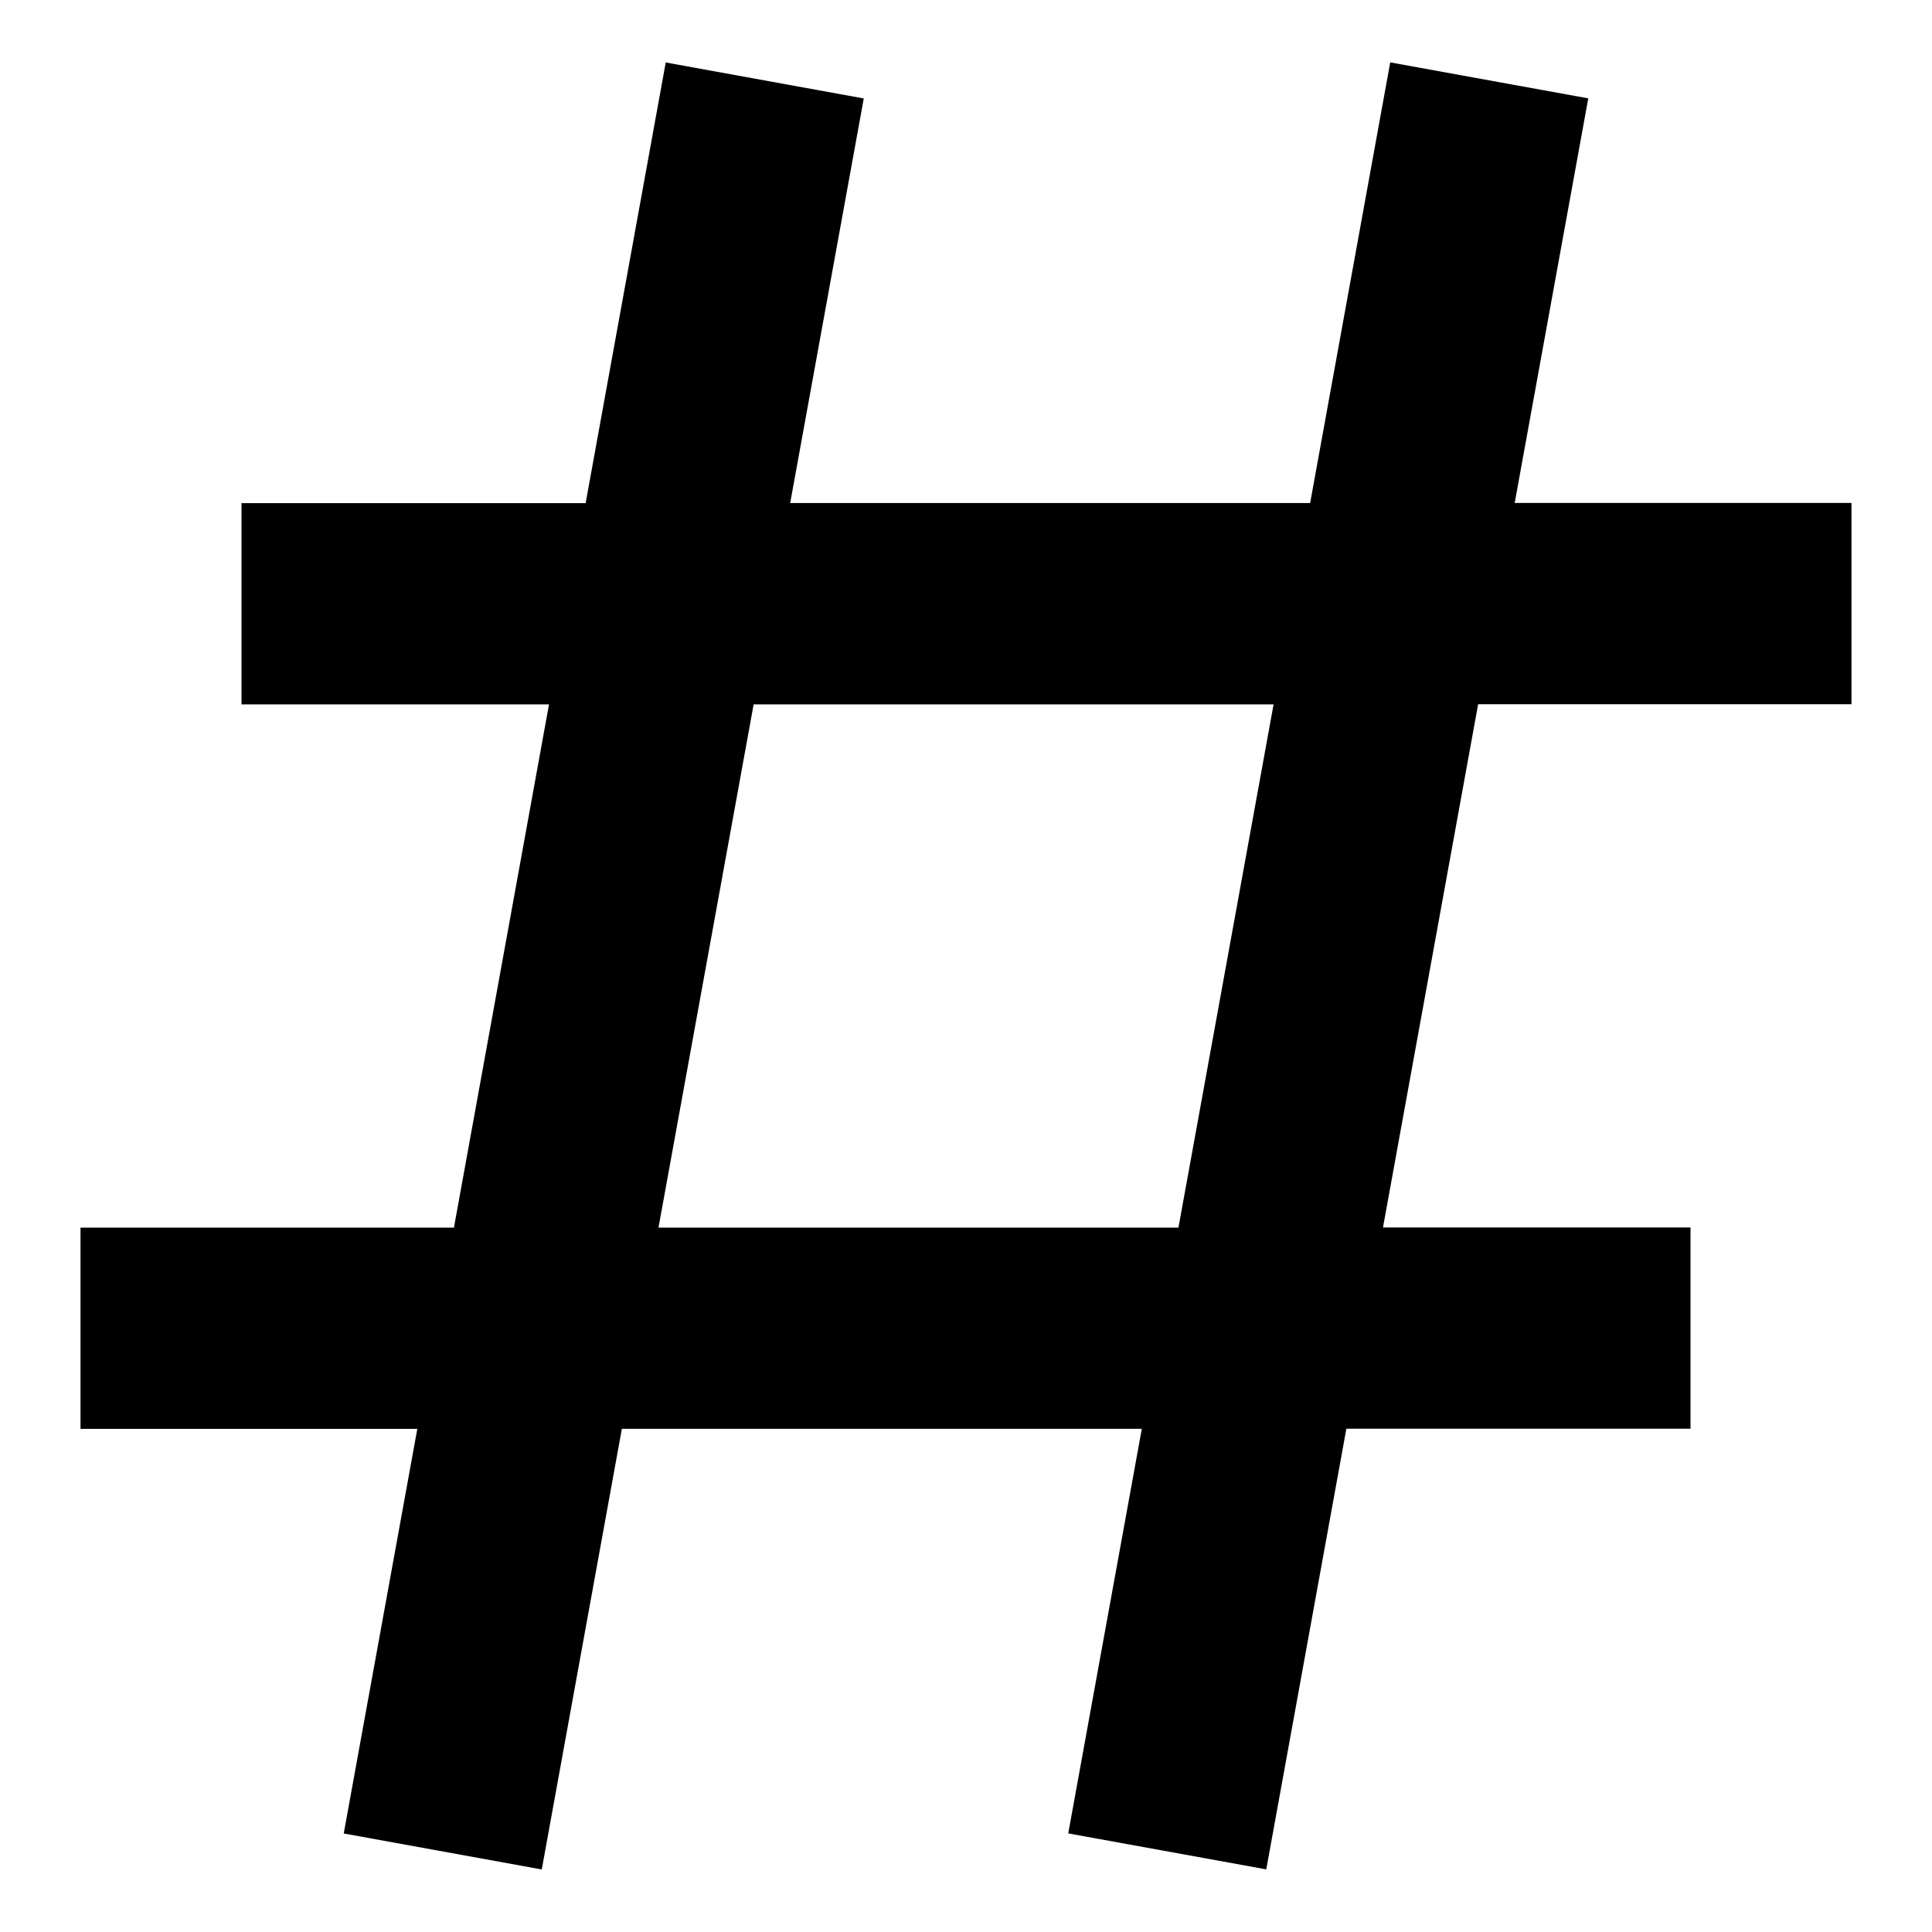
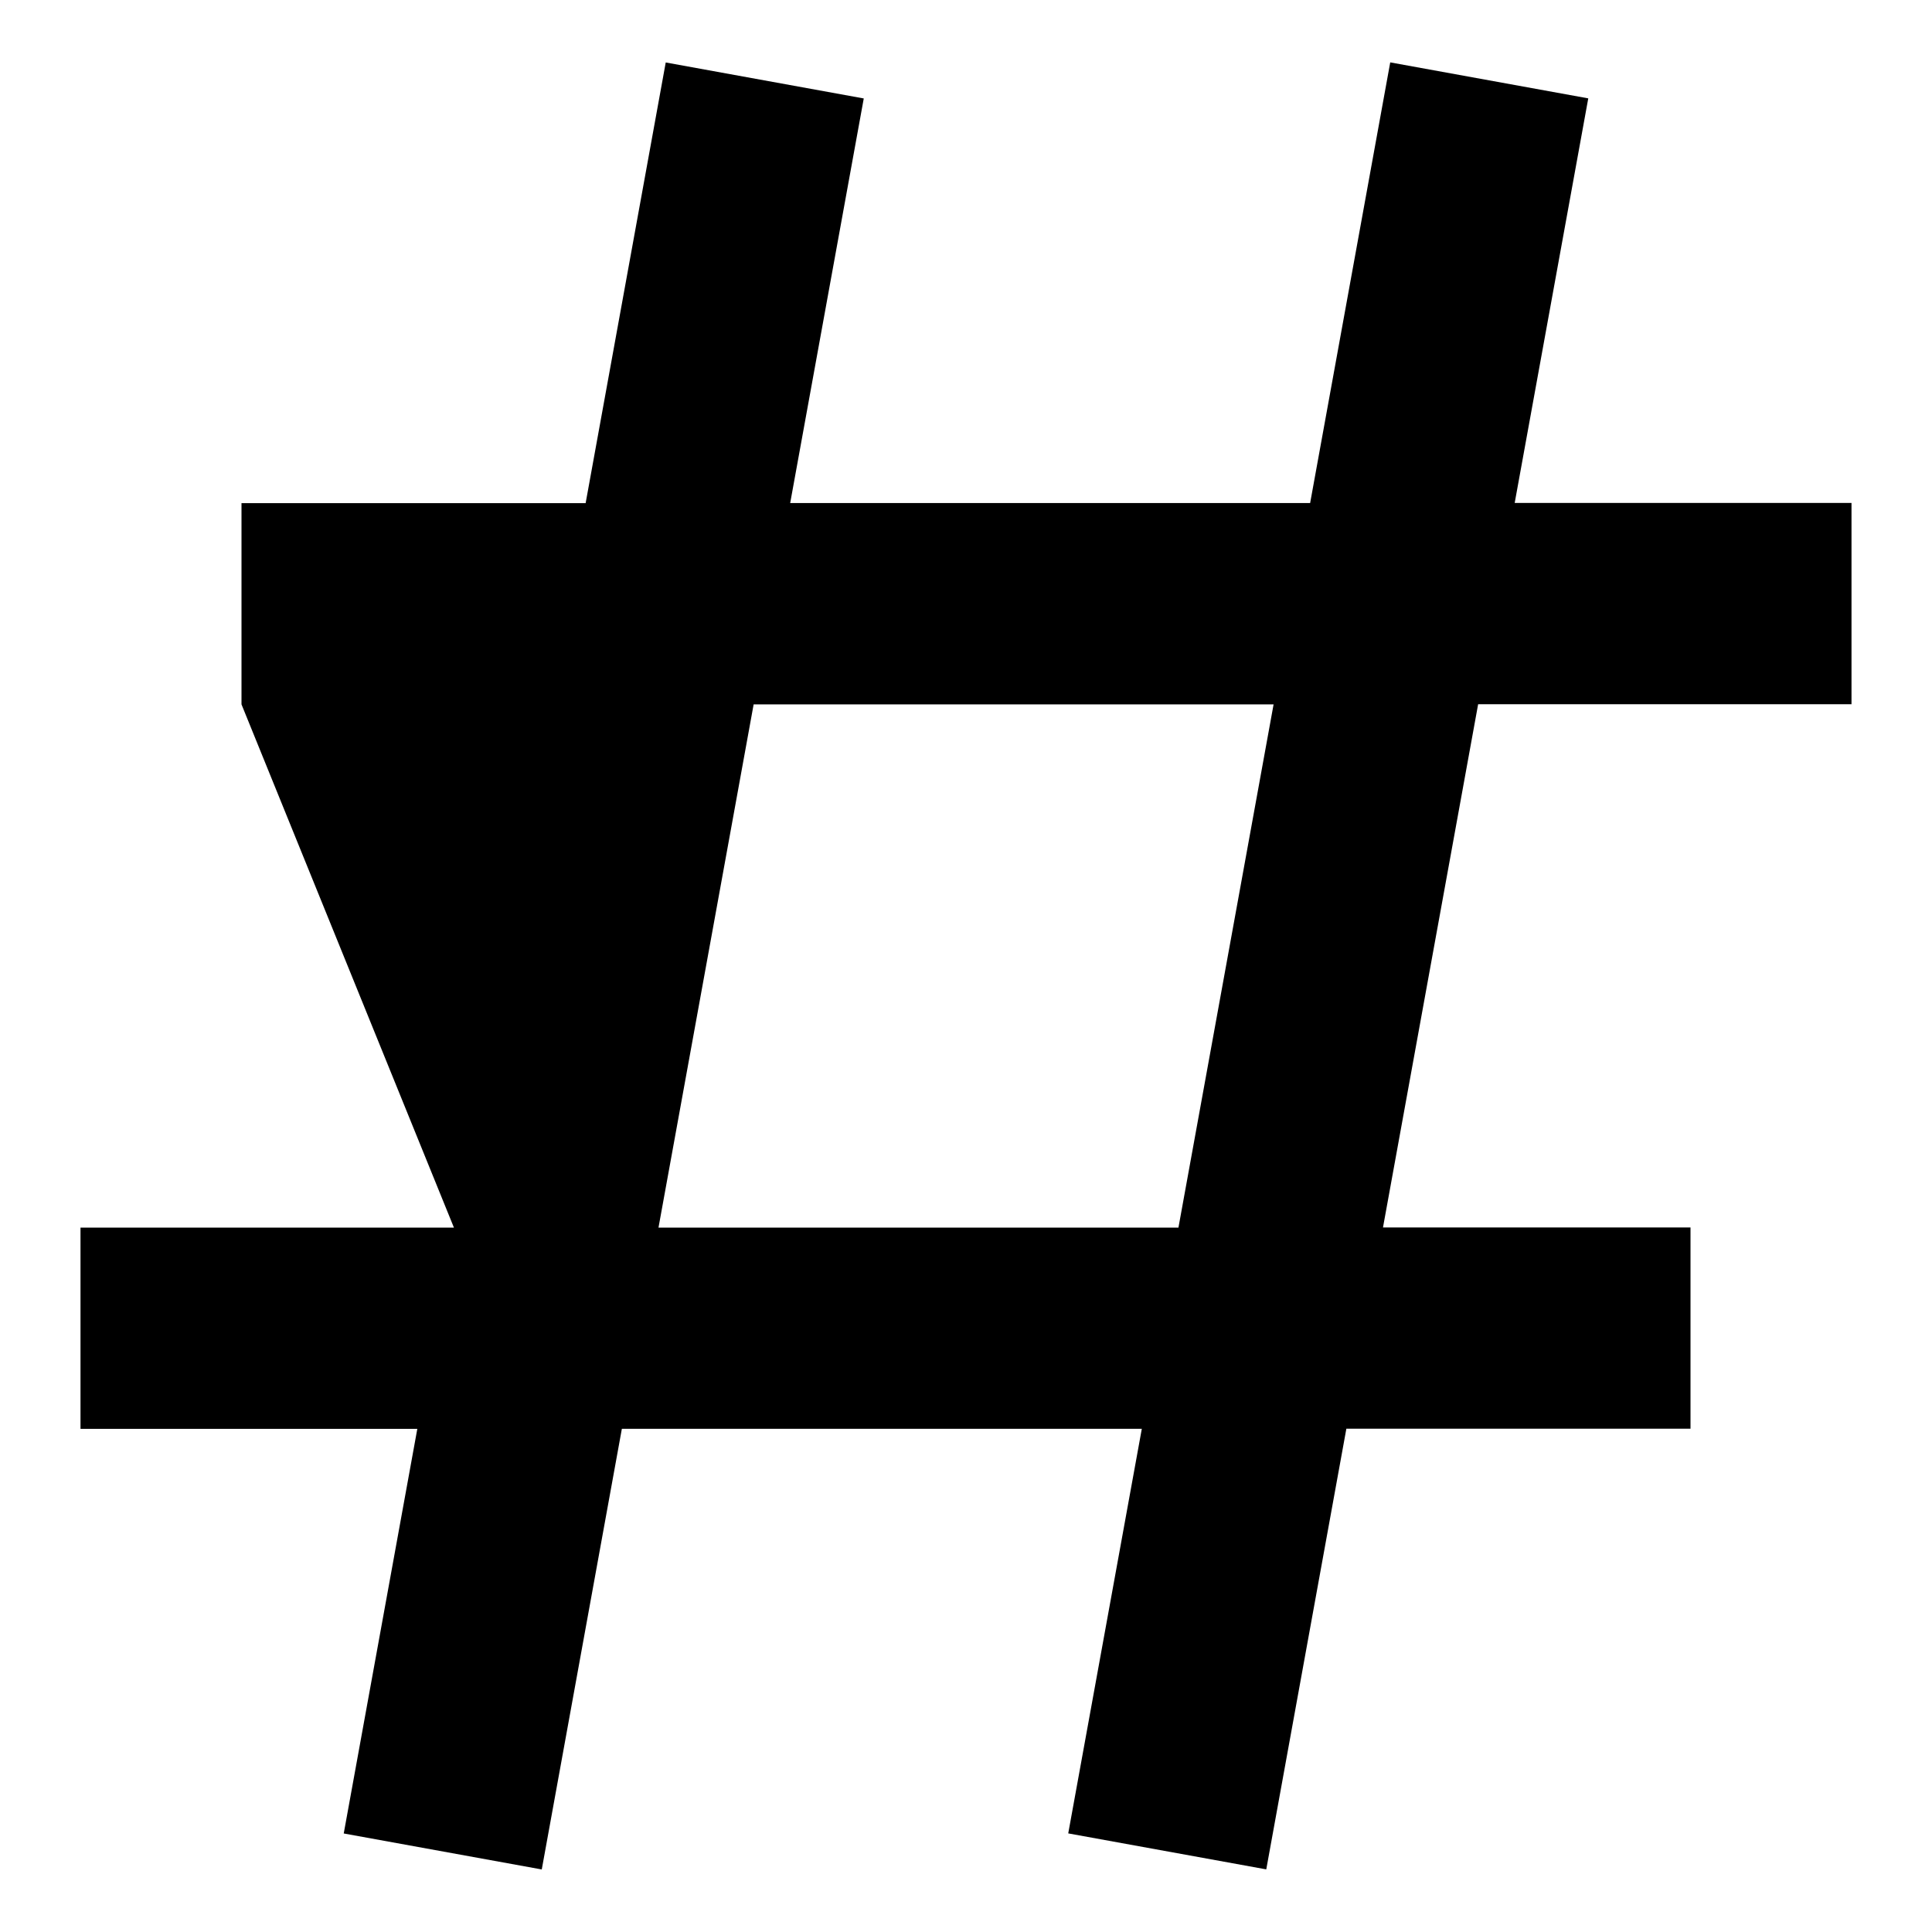
<svg xmlns="http://www.w3.org/2000/svg" fill="none" viewBox="0 0 24 24" id="Sign-Hashtag--Streamline-Sharp">
  <desc>
    Sign Hashtag Streamline Icon: https://streamlinehq.com
  </desc>
  <g id="sign-hashtag--mail-sharp-sign-hashtag-tag">
-     <path id="Union" fill="#000000" fill-rule="evenodd" d="m8.27 0.776 -0.995 5.474H3v2.5h3.82L5.639 15.25H1v2.5h4.184l-0.914 5.026 2.46 0.447 0.995 -5.474 6.459 0 -0.914 5.026 2.46 0.447 0.995 -5.474H21v-2.5h-3.82l1.182 -6.5H23v-2.5h-4.184l0.914 -5.026 -2.46 -0.447 -0.995 5.474H9.816l0.914 -5.026L8.27 0.776ZM14.639 15.25l1.182 -6.5h-6.459L8.18 15.25l6.459 0Z" clip-rule="evenodd" stroke-width="1" />
+     <path id="Union" fill="#000000" fill-rule="evenodd" d="m8.27 0.776 -0.995 5.474H3v2.5L5.639 15.25H1v2.5h4.184l-0.914 5.026 2.46 0.447 0.995 -5.474 6.459 0 -0.914 5.026 2.46 0.447 0.995 -5.474H21v-2.5h-3.82l1.182 -6.5H23v-2.5h-4.184l0.914 -5.026 -2.46 -0.447 -0.995 5.474H9.816l0.914 -5.026L8.27 0.776ZM14.639 15.25l1.182 -6.5h-6.459L8.18 15.25l6.459 0Z" clip-rule="evenodd" stroke-width="1" />
  </g>
</svg>